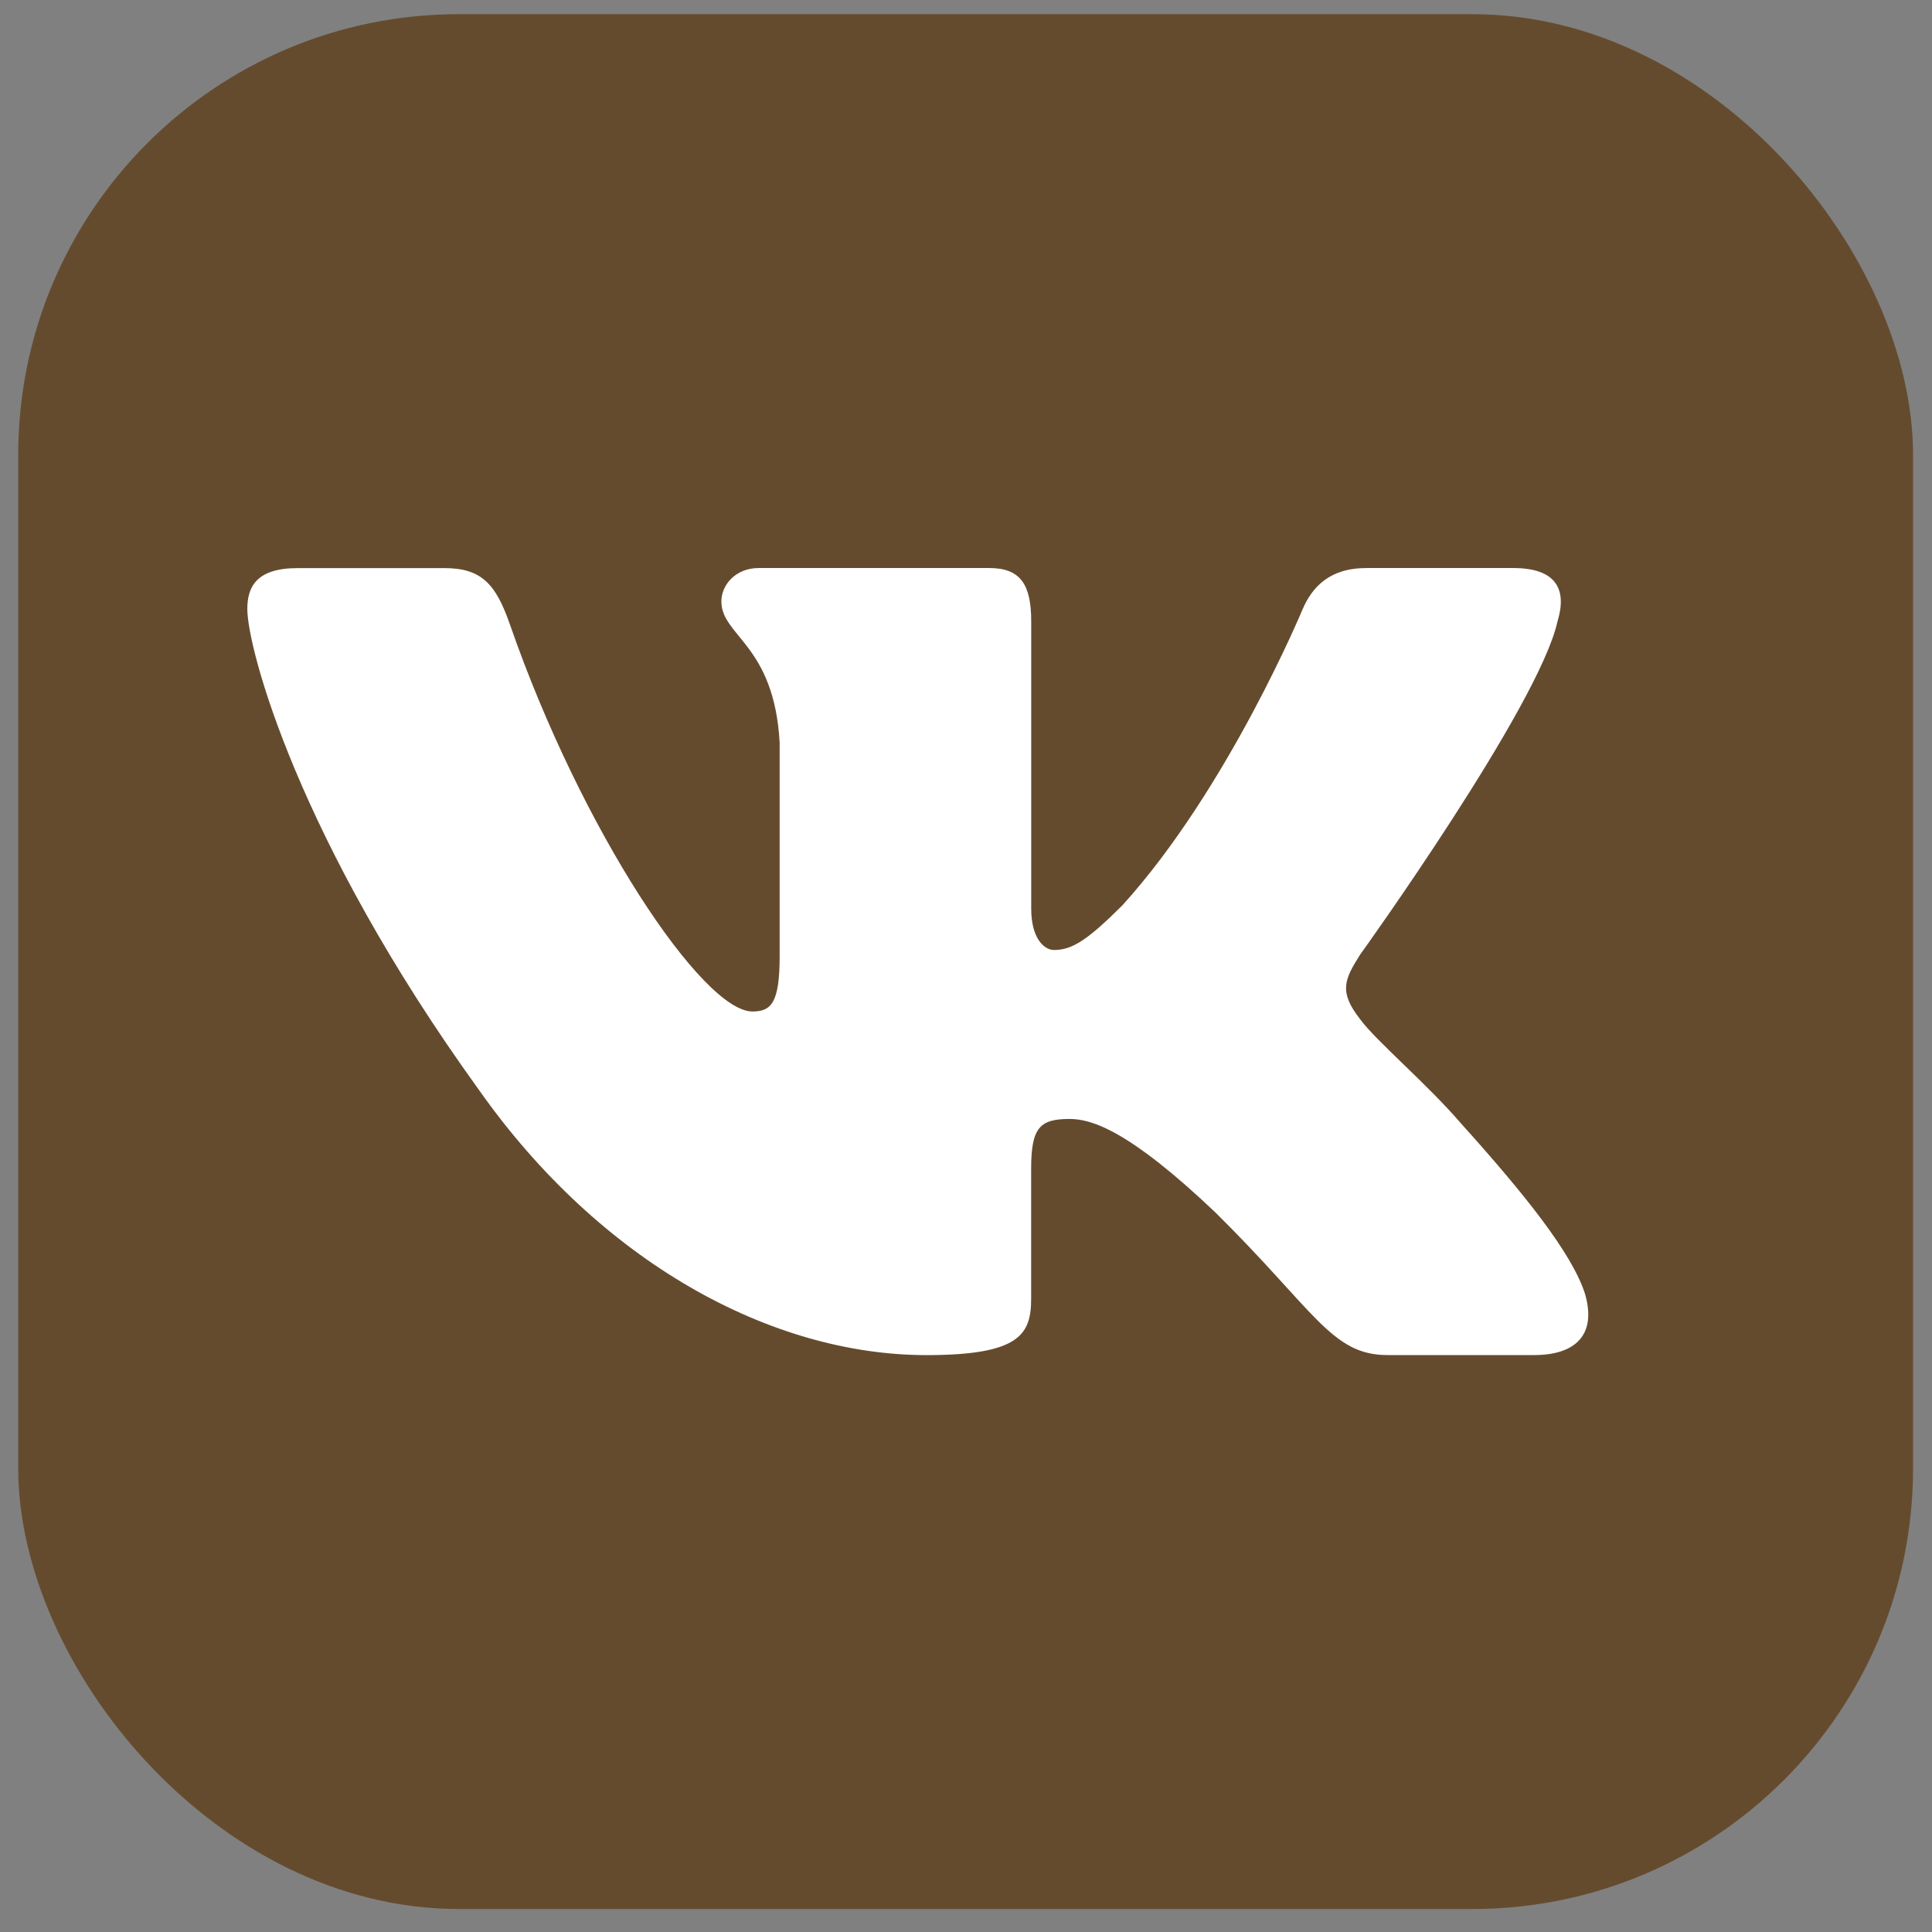
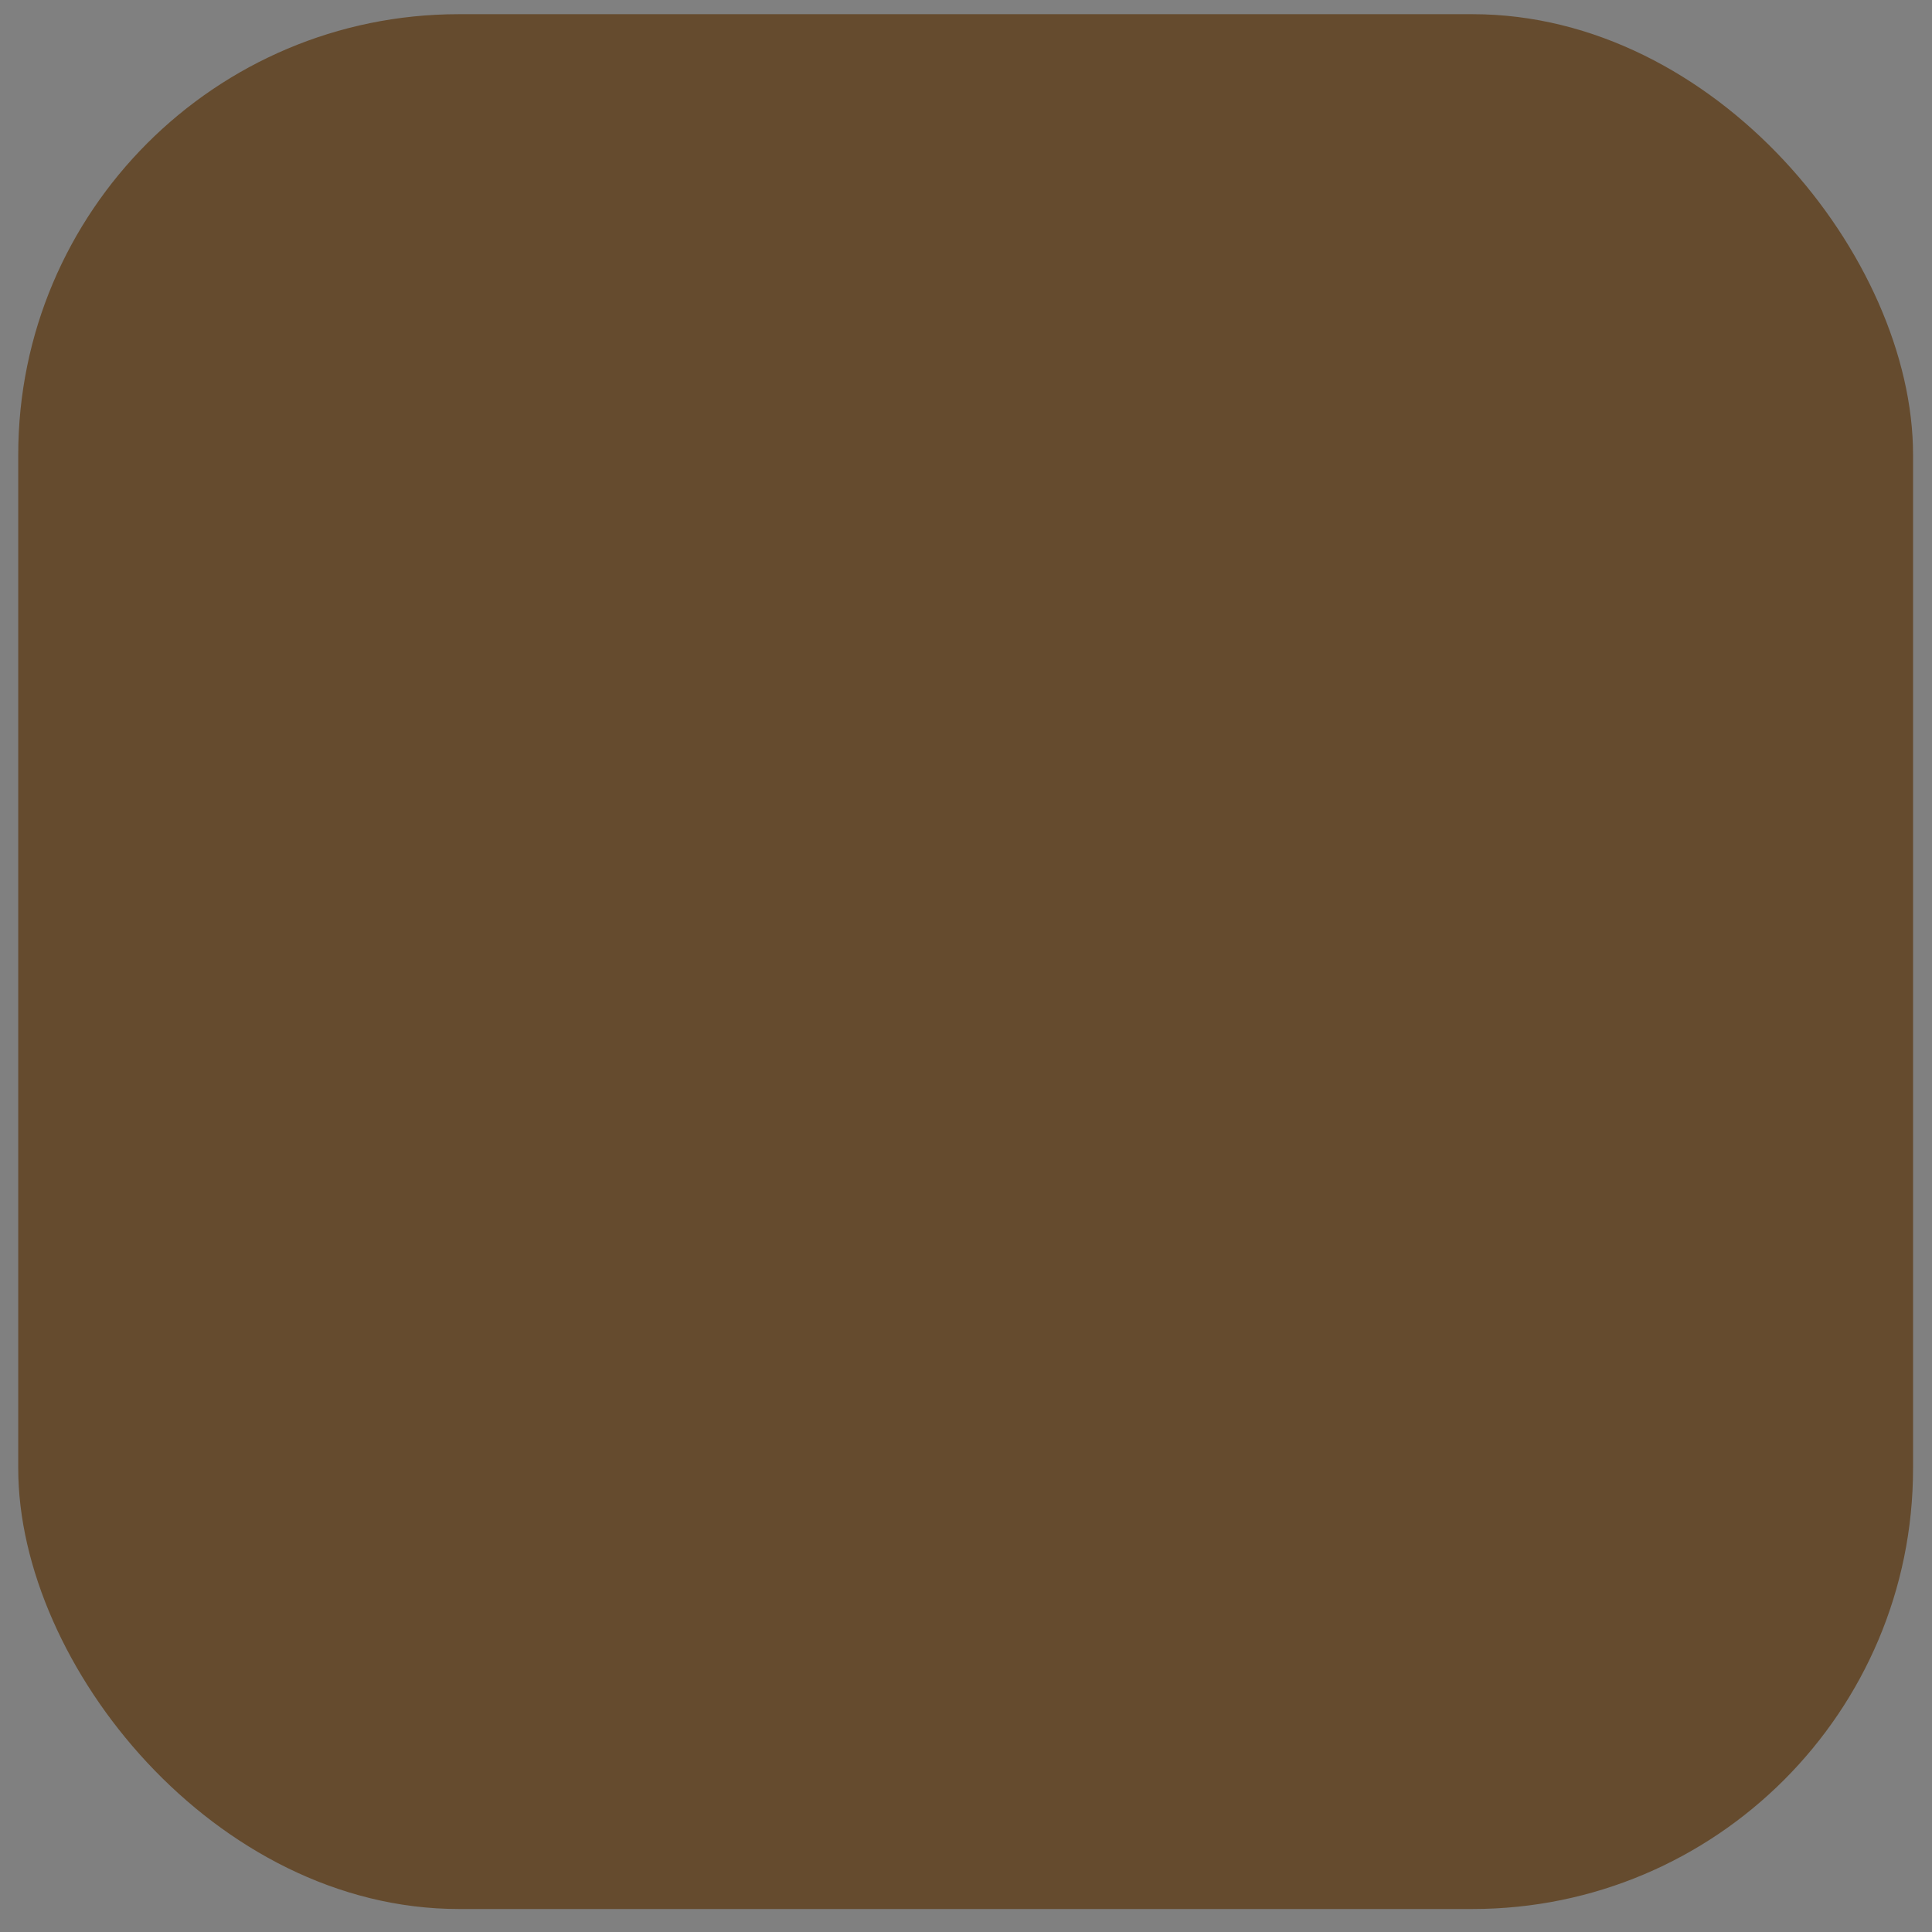
<svg xmlns="http://www.w3.org/2000/svg" width="82" height="82" viewBox="0 0 82 82" fill="none">
  <rect x="0" y="0" width="82" height="82" fill="#808080" stroke="none" />
  <rect x="0.774" y="0.602" width="80.422" height="80.422" rx="18.699" fill="#654B2E" />
-   <path d="M66.106 26.372C66.504 25.067 66.106 24.109 64.226 24.109H57.997C56.412 24.109 55.688 24.937 55.291 25.847C55.291 25.847 52.124 33.478 47.636 38.427C46.188 39.867 45.526 40.321 44.736 40.321C44.341 40.321 43.768 39.867 43.768 38.561V26.372C43.768 24.805 43.31 24.109 41.99 24.109H32.202C31.214 24.109 30.617 24.834 30.617 25.524C30.617 27.006 32.861 27.348 33.091 31.525V40.585C33.091 42.569 32.73 42.931 31.935 42.931C29.825 42.931 24.69 35.272 21.642 26.503C21.049 24.8 20.449 24.112 18.859 24.112H12.633C10.852 24.112 10.497 24.94 10.497 25.85C10.497 27.483 12.607 35.567 20.327 46.258C25.474 53.558 32.719 57.515 39.32 57.515C43.276 57.515 43.765 56.637 43.765 55.121V49.603C43.765 47.846 44.143 47.492 45.395 47.492C46.315 47.492 47.9 47.953 51.595 51.47C55.816 55.641 56.515 57.513 58.886 57.513H65.112C66.89 57.513 67.779 56.634 67.268 54.9C66.708 53.173 64.692 50.661 62.016 47.689C60.562 45.994 58.389 44.169 57.727 43.257C56.804 42.081 57.071 41.562 57.727 40.518C57.73 40.52 65.317 29.962 66.106 26.372Z" fill="white" />
</svg>